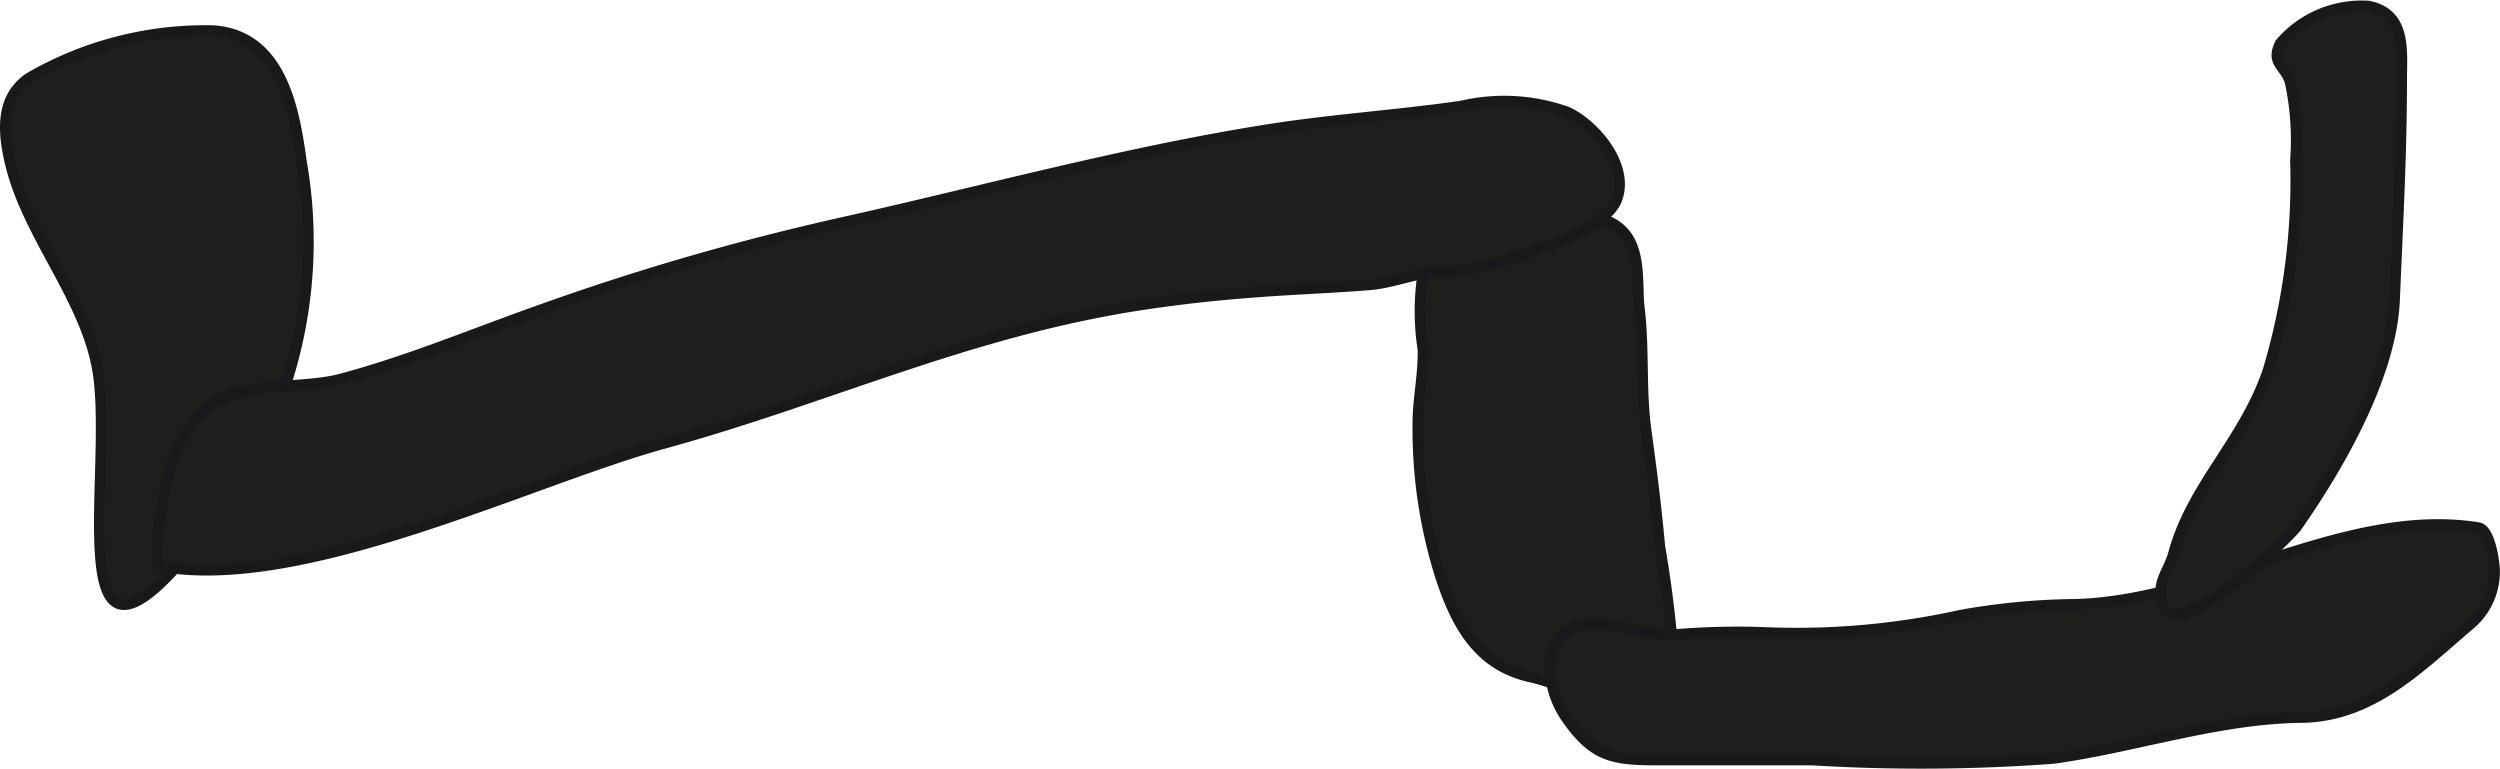
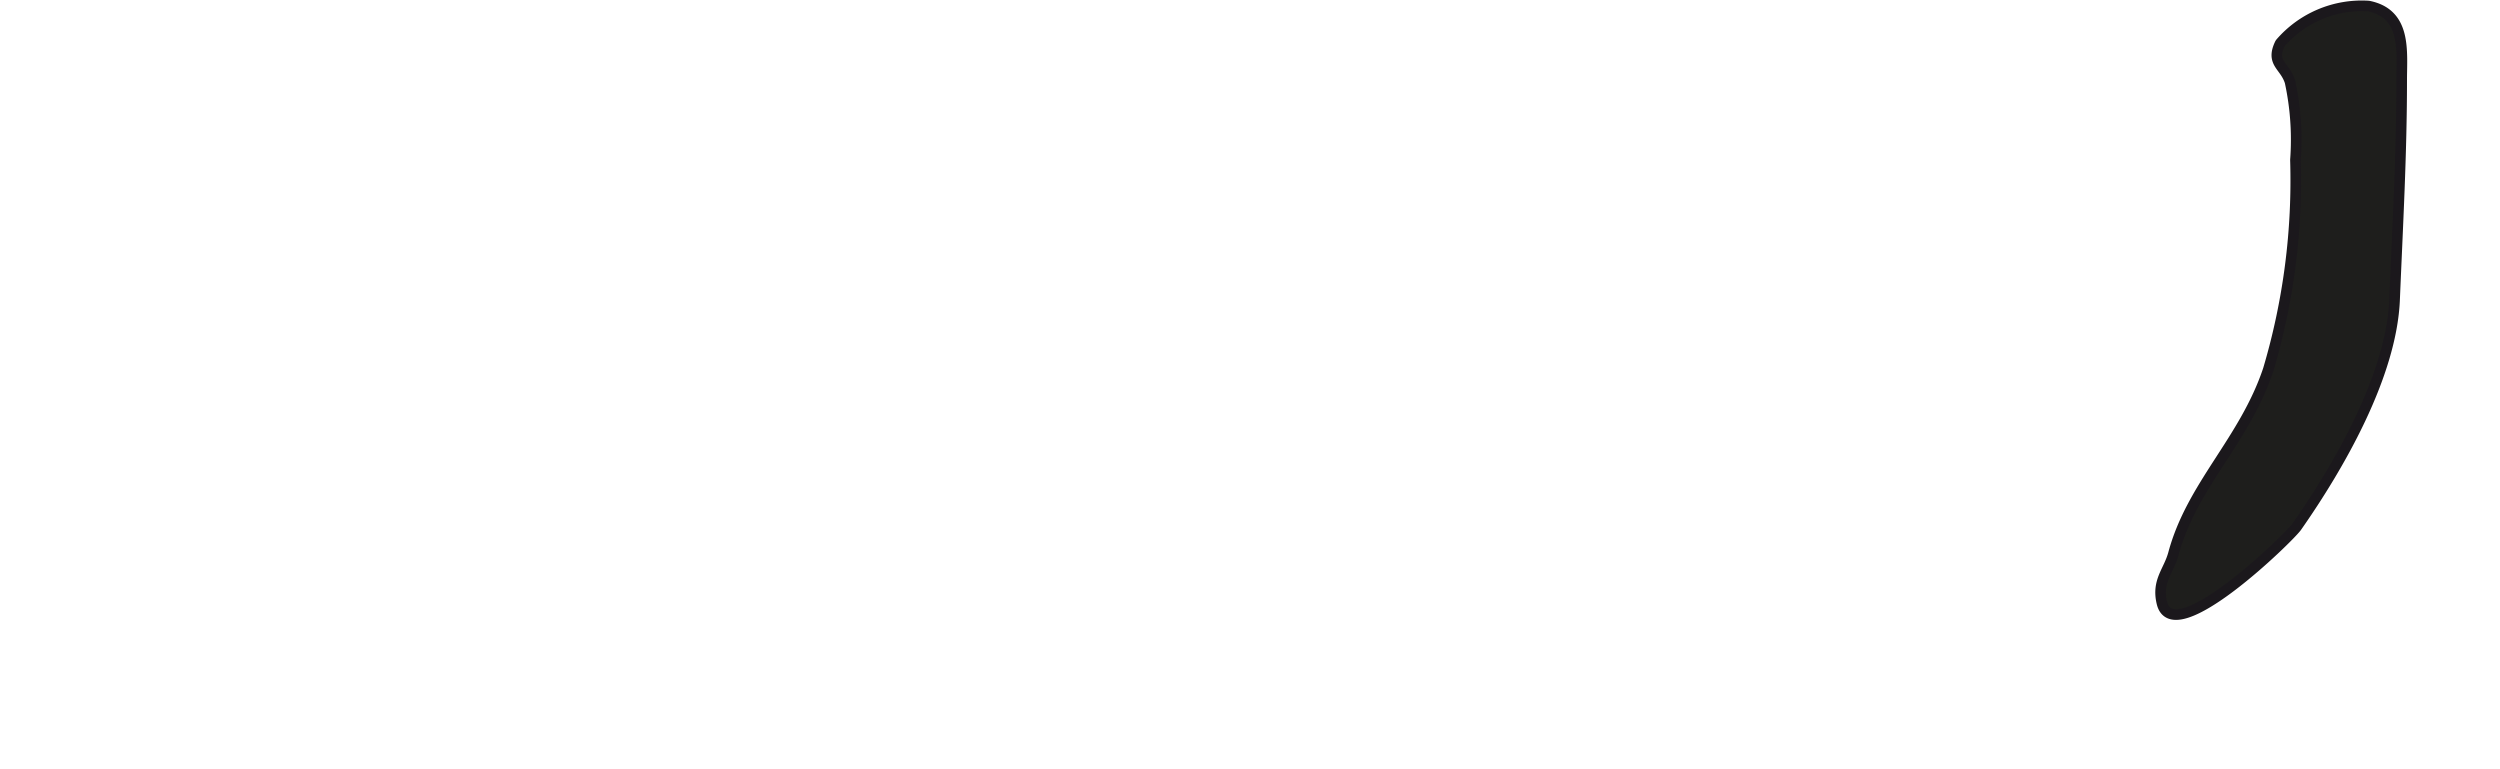
<svg xmlns="http://www.w3.org/2000/svg" version="1.1" width="20.757mm" height="6.385mm" viewBox="0 0 58.84 18.099">
  <defs>
    <style type="text/css">
      .a {
        fill: #1e1e1c;
        stroke: #1b181c;
        stroke-miterlimit: 1;
        stroke-width: 0.25px;
      }
    </style>
  </defs>
-   <path class="a" d="M2.311,8.8c-.254-1.727-1.64-3.211-2.06-4.919-.182-.741-.261-1.576.437-2.049A8.281,8.281,0,0,1,5.006.72c1.572.098,1.911,1.754,2.084,3.059A10.899,10.899,0,0,1,4.52,12.91C1.381,16.757,2.666,11.219,2.311,8.8Z" />
-   <path class="a" d="M33.37,9.984c0-.599.134-1.16.121-1.757A5.812,5.812,0,0,1,33.519,6.259c.336-1.024.974-1.206,2.016-1.204.739.002,1.929-.177,2.537.279.589.442.439,1.315.515,1.945.112.941.026,1.903.155,2.842.122.89.245,1.848.323,2.738a26.779,26.779,0,0,1,.389,3.902c-1.4.202-2.24-.557-3.439-.828-1.193-.27-1.724-1.174-2.111-2.363A11.534,11.534,0,0,1,33.37,9.984Z" />
-   <path class="a" d="M3.79,13.332c-.289-.052.146-2.132.219-2.339a2.958,2.958,0,0,1,.98-1.492c.858-.543,2.099-.331,3.049-.585,1.559-.418,3.05-1.04,4.568-1.581a59.559,59.559,0,0,1,7.155-2.083c3.349-.746,6.664-1.659,10.056-2.199,1.519-.242,3.064-.339,4.574-.557a4.424,4.424,0,0,1,2.5.141c.676.32,1.482,1.298,1.151,2.088-.215.515-1.368,1.022-1.891,1.158a7.152,7.152,0,0,1-2.129.505c-.606-.01-1.191.268-1.79.316-.748.061-1.51.091-2.277.142-.997.066-1.991.164-2.979.312-4.112.608-7.449,2.207-11.354,3.28C12.491,11.297,7.163,13.935,3.79,13.332Z" />
-   <path class="a" d="M46.158,14.476a16.241,16.241,0,0,1,2.528-.251c3.261-.013,6.439-2.314,9.643-1.808.272.043.373.78.383.981a1.627,1.627,0,0,1-.599,1.318c-1.193,1.017-2.3,2.154-3.954,2.172-1.946.021-3.906.696-5.829.963a42.382,42.382,0,0,1-5.68.037h-3.588c-1.103,0-1.554-.061-2.204-1.001-.568-.821-.596-2.218.668-2.2.622.009,1.241.263,1.898.248a17.401,17.401,0,0,1,2.091-.051A17.866,17.866,0,0,0,46.158,14.476Z" />
  <path class="a" d="M56.526,1.888c0-.685.117-1.567-.782-1.746a2.529,2.529,0,0,0-2.077.876c-.231.471.106.515.231.907a6.443,6.443,0,0,1,.128,1.839,15.648,15.648,0,0,1-.64,4.936c-.558,1.671-1.799,2.722-2.231,4.329-.112.416-.398.645-.271,1.165.271,1.112,2.998-1.547,3.171-1.796.997-1.425,2.231-3.561,2.304-5.349C56.43,5.331,56.526,3.627,56.526,1.888Z" />
</svg>